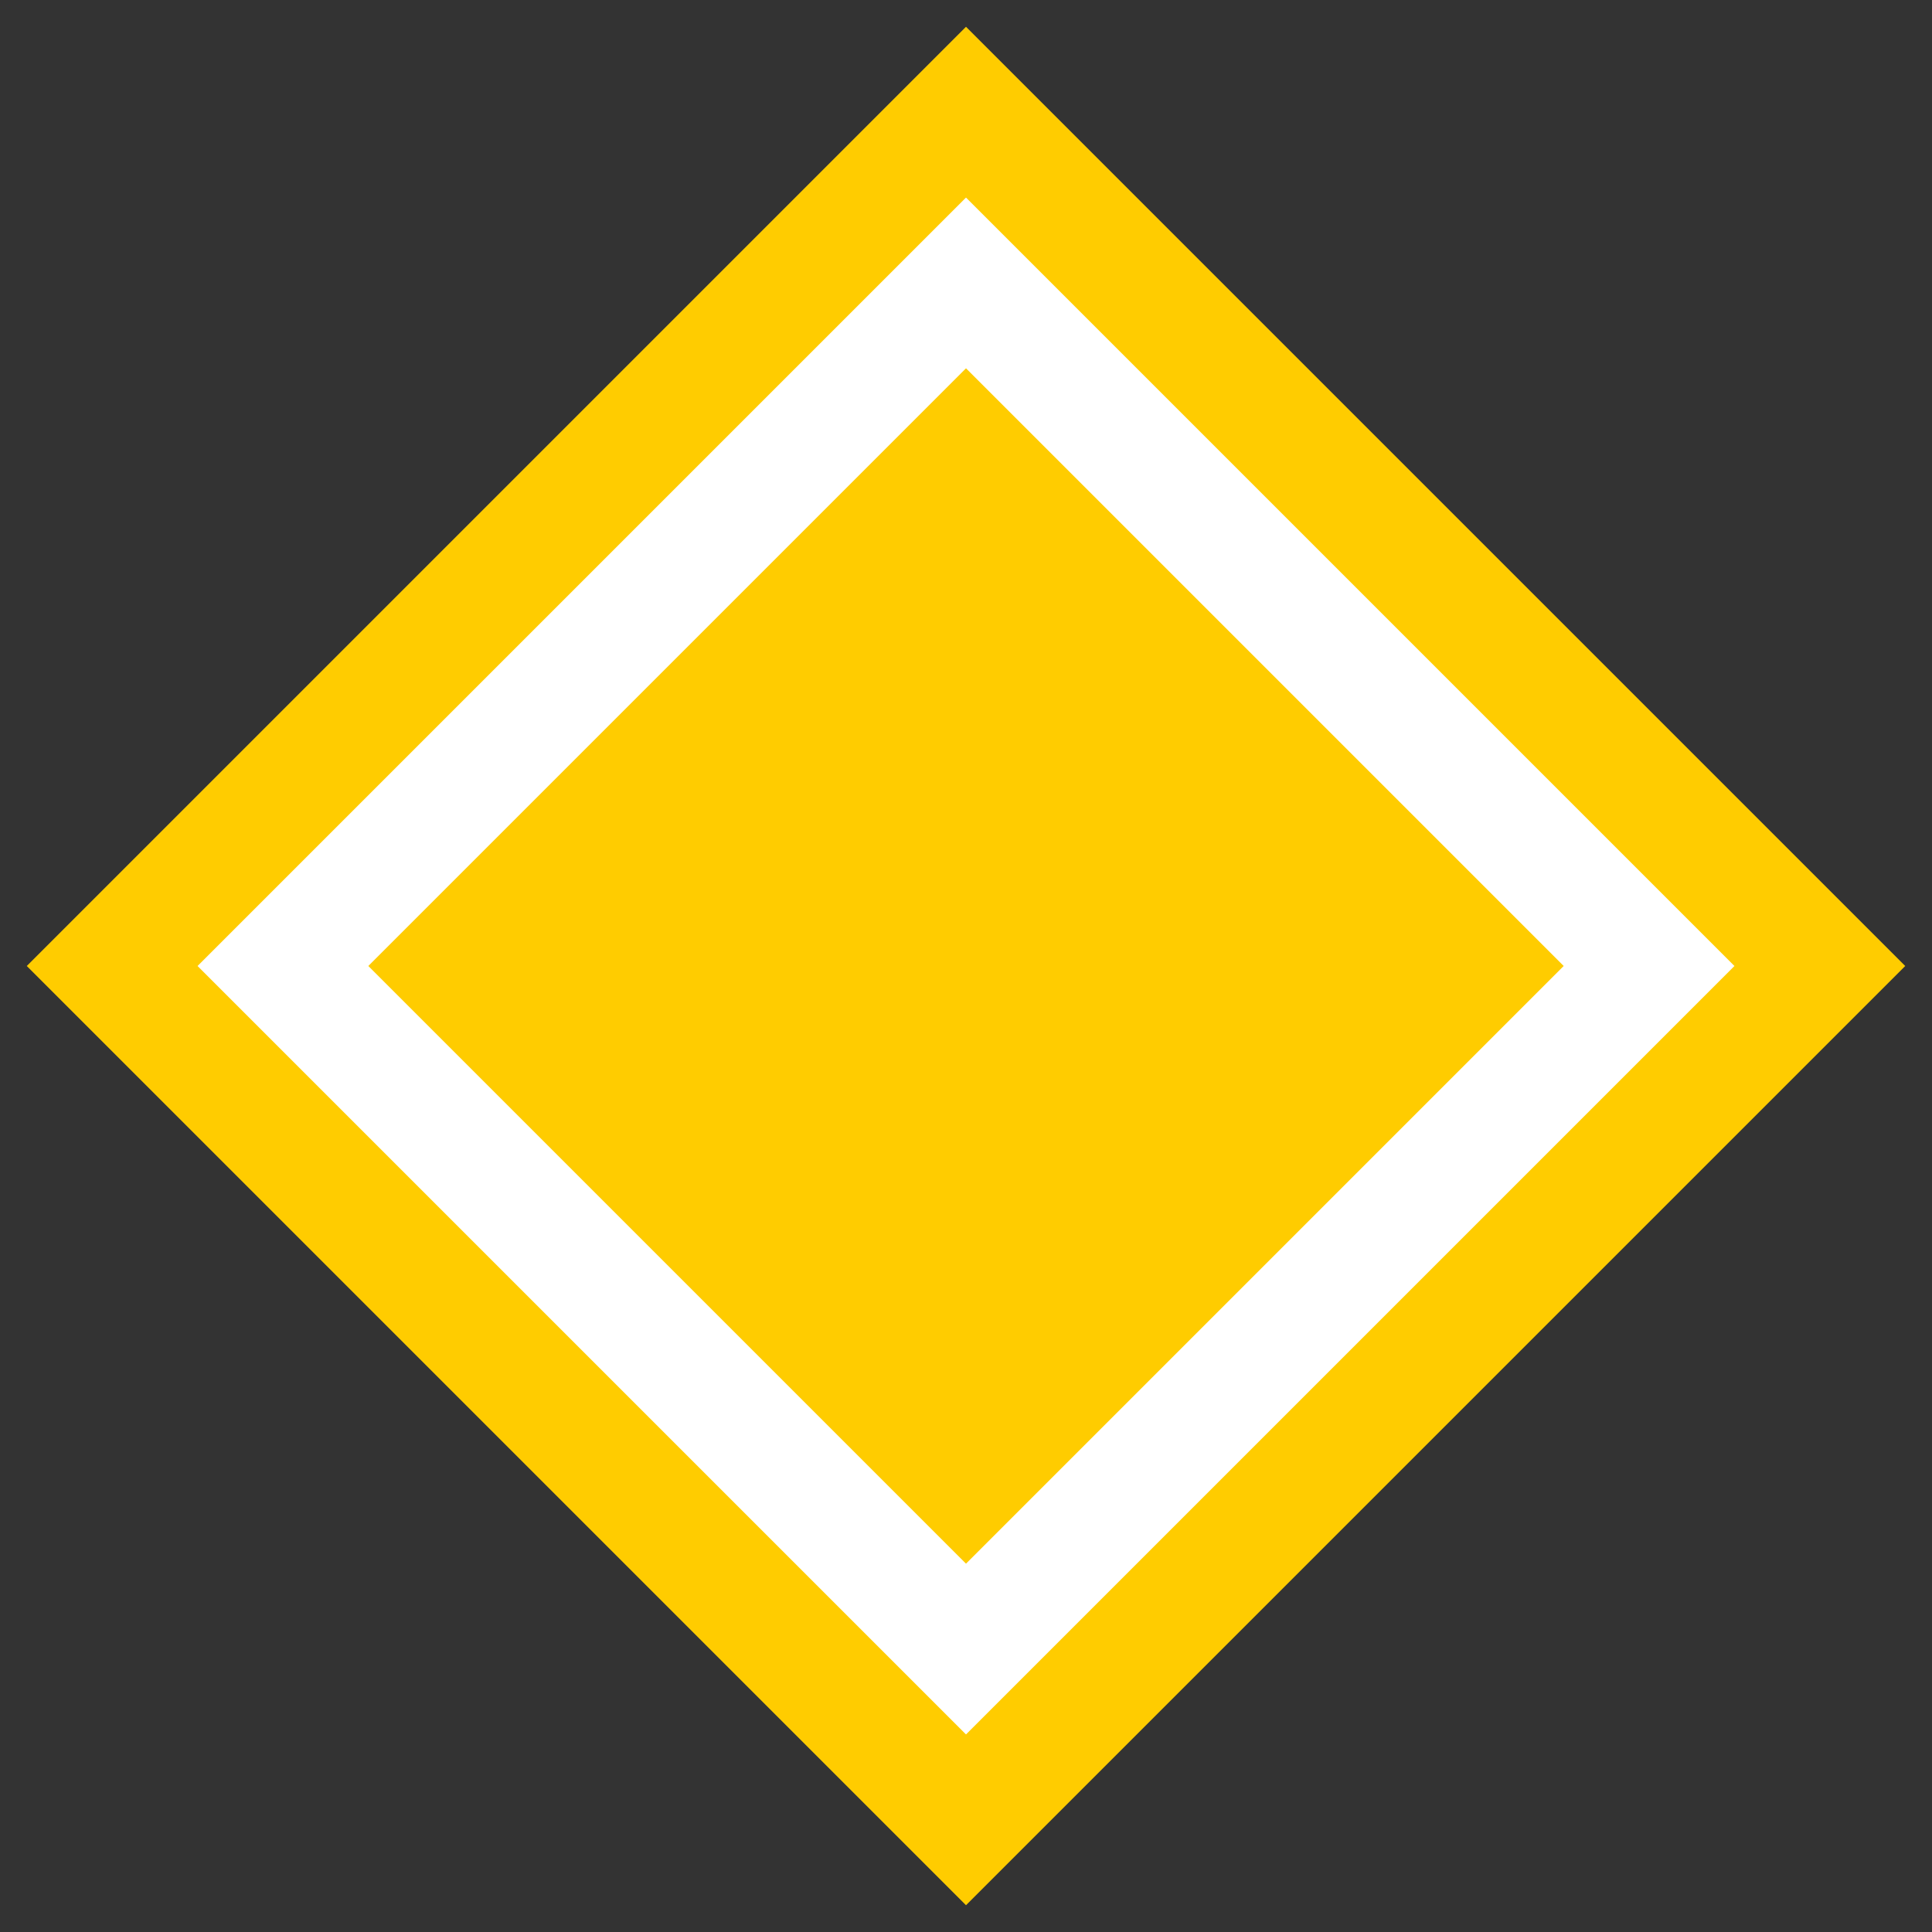
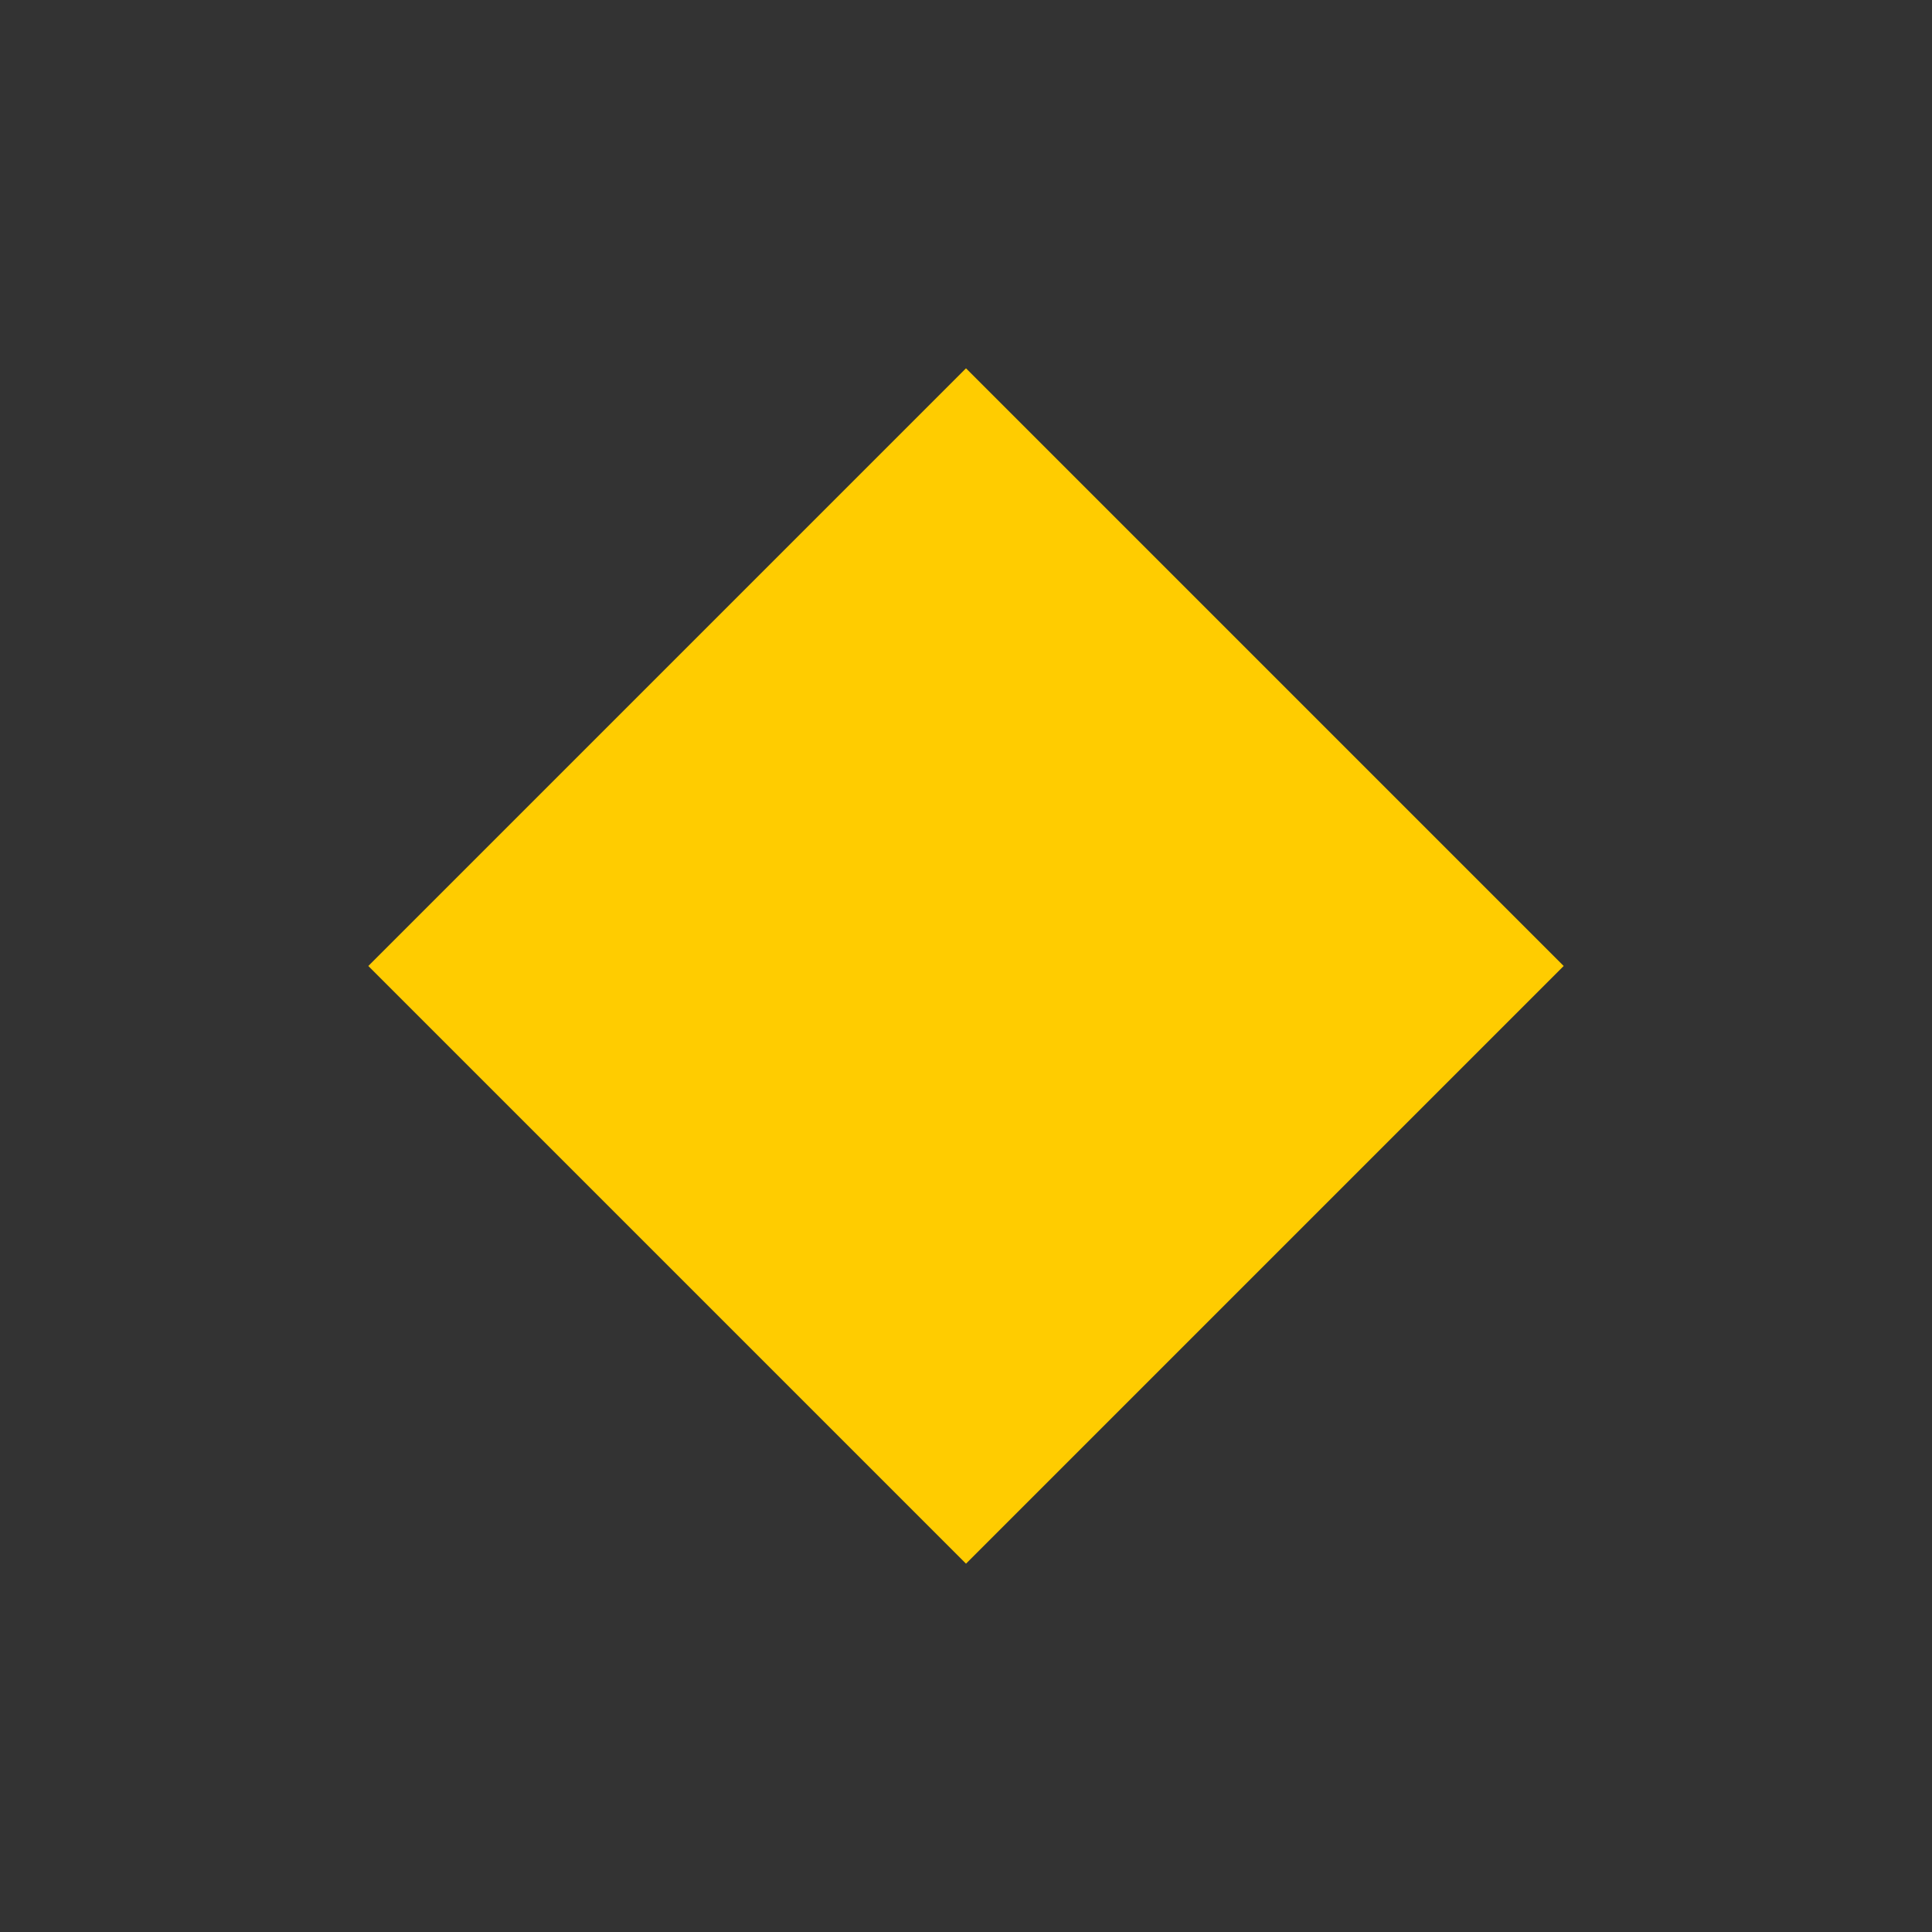
<svg xmlns="http://www.w3.org/2000/svg" viewBox="0 0 128 128">
  <rect x="0" y="0" width="128" height="128" fill="#333333" stroke="none" />
-   <rect x="20" y="20" width="88" height="88" fill="#FFCC00" transform="rotate(45 64 64)" />
-   <rect x="28" y="28" width="72" height="72" fill="white" transform="rotate(45 64 64)" />
  <rect x="36" y="36" width="56" height="56" fill="#FFCC00" transform="rotate(45 64 64)" />
</svg>